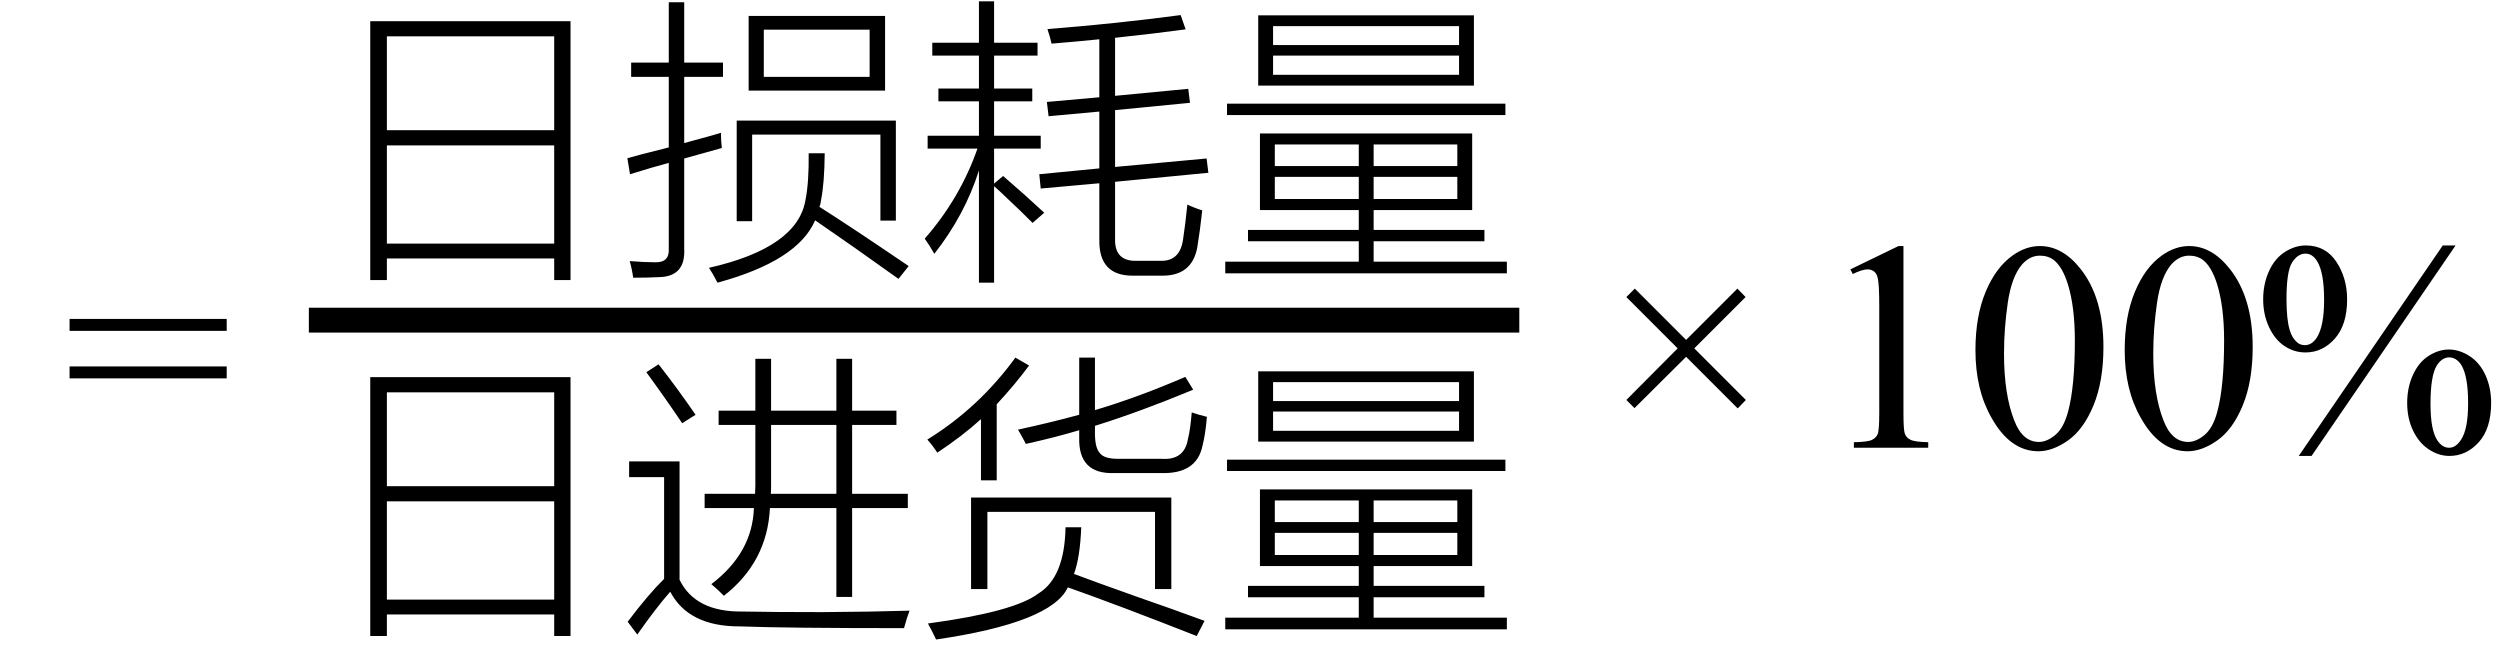
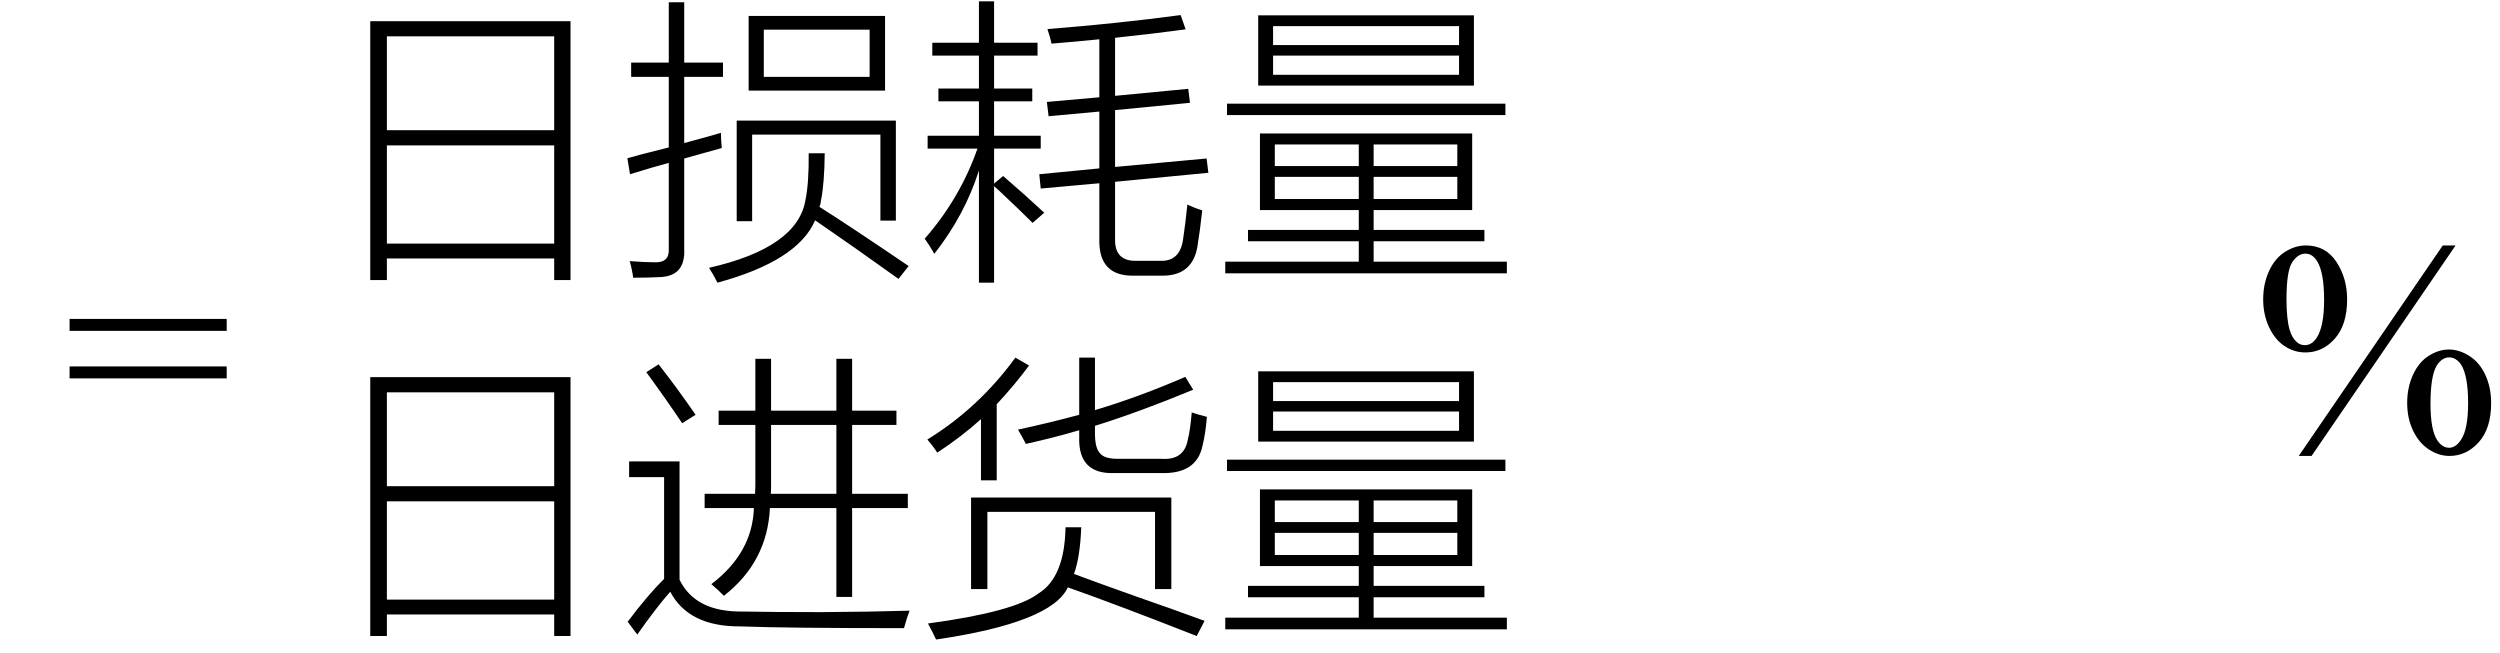
<svg xmlns="http://www.w3.org/2000/svg" stroke-dasharray="none" shape-rendering="auto" font-family="'Dialog'" width="134" text-rendering="auto" fill-opacity="1" contentScriptType="text/ecmascript" color-interpolation="auto" color-rendering="auto" preserveAspectRatio="xMidYMid meet" font-size="12" fill="black" stroke="black" image-rendering="auto" stroke-miterlimit="10" zoomAndPan="magnify" version="1.0" stroke-linecap="square" stroke-linejoin="miter" contentStyleType="text/css" font-style="normal" height="35" stroke-width="1" stroke-dashoffset="0" font-weight="normal" stroke-opacity="1">
  <defs id="genericDefs" />
  <g>
    <g text-rendering="optimizeLegibility" transform="translate(3.432,24)" color-rendering="optimizeQuality" color-interpolation="linearRGB" image-rendering="optimizeQuality">
      <path d="M0.297 -6.906 L8.719 -6.906 L8.719 -6.266 L0.297 -6.266 L0.297 -6.906 ZM0.297 -4.359 L8.719 -4.359 L8.719 -3.719 L0.297 -3.719 L0.297 -4.359 Z" stroke="none" />
    </g>
    <g text-rendering="optimizeLegibility" stroke-width="1.333" color-interpolation="linearRGB" color-rendering="optimizeQuality" image-rendering="optimizeQuality">
-       <line y2="17.16" fill="none" x1="17.221" x2="80.768" y1="17.16" />
      <path d="M2.625 -12.078 L13.359 -12.078 L13.359 1.797 L12.484 1.797 L12.484 0.641 L3.516 0.641 L3.516 1.797 L2.625 1.797 L2.625 -12.078 ZM3.516 -5.422 L3.516 -0.156 L12.484 -0.156 L12.484 -5.422 L3.516 -5.422 ZM3.516 -11.266 L3.516 -6.234 L12.484 -6.234 L12.484 -11.266 L3.516 -11.266 ZM22.906 -12.359 L30.219 -12.359 L30.219 -8.359 L22.906 -8.359 L22.906 -12.359 ZM16.547 -3.875 L16.406 -4.734 Q16.641 -4.797 17.156 -4.938 Q18.141 -5.188 18.625 -5.312 L18.625 -9.094 L16.609 -9.094 L16.609 -9.859 L18.625 -9.859 L18.625 -13.094 L19.453 -13.094 L19.453 -9.859 L21.531 -9.859 L21.531 -9.094 L19.453 -9.094 L19.453 -5.547 Q19.922 -5.672 20.828 -5.922 Q21.234 -6.047 21.422 -6.094 Q21.422 -5.672 21.469 -5.281 Q21.219 -5.219 20.688 -5.062 Q19.875 -4.844 19.453 -4.719 L19.453 0.125 Q19.531 1.625 18.078 1.641 Q17.5 1.672 16.719 1.672 Q16.656 1.219 16.531 0.781 Q17.328 0.844 17.875 0.844 Q18.672 0.875 18.625 0.109 L18.625 -4.484 Q17.859 -4.281 16.547 -3.875 ZM23.719 -11.625 L23.719 -9.094 L29.391 -9.094 L29.391 -11.625 L23.719 -11.625 ZM22.266 -6.75 L30.797 -6.75 L30.797 -1.391 L29.969 -1.391 L29.969 -6 L23.094 -6 L23.094 -1.359 L22.266 -1.359 L22.266 -6.75 ZM30.938 1.734 Q28.453 -0.047 26.469 -1.406 Q25.547 0.766 21.234 1.938 Q21 1.469 20.781 1.141 Q25.531 0.062 25.953 -2.5 Q26.141 -3.422 26.125 -5 L26.984 -5 Q26.969 -3.375 26.781 -2.453 Q26.766 -2.281 26.703 -2.125 Q28.359 -1.078 31.484 1.047 L30.938 1.734 ZM39.141 -10.875 Q39.078 -11.188 38.922 -11.656 Q42.688 -11.953 46.062 -12.406 L46.328 -11.641 Q44.734 -11.422 42.547 -11.188 L42.547 -8.078 L46.469 -8.453 L46.562 -7.703 L42.547 -7.312 L42.547 -4.266 L47.453 -4.719 L47.547 -3.953 L42.547 -3.469 L42.547 -0.406 Q42.516 0.812 43.734 0.766 L44.984 0.766 Q46.016 0.797 46.188 -0.359 Q46.312 -1.172 46.422 -2.25 Q46.812 -2.062 47.219 -1.938 Q47.109 -0.906 46.953 0.047 Q46.672 1.562 45.094 1.562 L43.516 1.562 Q41.672 1.578 41.703 -0.359 L41.703 -3.391 L38.562 -3.109 L38.484 -3.875 L41.703 -4.188 L41.703 -7.234 L38.984 -6.984 L38.891 -7.75 L41.703 -8 L41.703 -11.109 Q40.484 -10.984 39.141 -10.875 ZM32.859 0.391 Q32.594 -0.078 32.344 -0.422 Q34.234 -2.578 35.172 -5.25 L32.5 -5.25 L32.5 -5.938 L35.25 -5.938 L35.25 -7.781 L33.078 -7.781 L33.078 -8.469 L35.25 -8.469 L35.25 -10.234 L32.75 -10.234 L32.75 -10.922 L35.25 -10.922 L35.25 -13.141 L36.062 -13.141 L36.062 -10.922 L38.391 -10.922 L38.391 -10.234 L36.062 -10.234 L36.062 -8.469 L38.109 -8.469 L38.109 -7.781 L36.062 -7.781 L36.062 -5.938 L38.562 -5.938 L38.562 -5.25 L36.062 -5.25 L36.062 -3.375 L36.547 -3.781 Q37.797 -2.703 38.75 -1.812 L38.125 -1.266 Q37.672 -1.734 36.359 -2.969 Q36.156 -3.156 36.062 -3.234 L36.062 1.938 L35.25 1.938 L35.25 -4.078 Q34.5 -1.703 32.859 0.391 ZM50.312 -6.062 L61.688 -6.062 L61.688 -1.953 L56.406 -1.953 L56.406 -0.891 L62.344 -0.891 L62.344 -0.281 L56.406 -0.281 L56.406 0.812 L63.547 0.812 L63.547 1.438 L48.453 1.438 L48.453 0.812 L55.609 0.812 L55.609 -0.281 L49.672 -0.281 L49.672 -0.891 L55.609 -0.891 L55.609 -1.953 L50.312 -1.953 L50.312 -6.062 ZM50.219 -12.391 L61.781 -12.391 L61.781 -8.625 L50.219 -8.625 L50.219 -12.391 ZM51.016 -10.234 L51.016 -9.203 L60.984 -9.203 L60.984 -10.234 L51.016 -10.234 ZM51.016 -11.812 L51.016 -10.797 L60.984 -10.797 L60.984 -11.812 L51.016 -11.812 ZM48.547 -7.656 L63.469 -7.656 L63.469 -7.047 L48.547 -7.047 L48.547 -7.656 ZM51.109 -3.734 L51.109 -2.547 L55.609 -2.547 L55.609 -3.734 L51.109 -3.734 ZM56.406 -3.734 L56.406 -2.547 L60.891 -2.547 L60.891 -3.734 L56.406 -3.734 ZM51.109 -5.469 L51.109 -4.312 L55.609 -4.312 L55.609 -5.469 L51.109 -5.469 ZM60.891 -5.469 L56.406 -5.469 L56.406 -4.312 L60.891 -4.312 L60.891 -5.469 Z" stroke-width="1" transform="translate(17.221,13.214)" stroke="none" />
    </g>
    <g text-rendering="optimizeLegibility" transform="translate(17.221,32.294)" color-rendering="optimizeQuality" color-interpolation="linearRGB" image-rendering="optimizeQuality">
      <path d="M2.625 -12.078 L13.359 -12.078 L13.359 1.797 L12.484 1.797 L12.484 0.641 L3.516 0.641 L3.516 1.797 L2.625 1.797 L2.625 -12.078 ZM3.516 -5.422 L3.516 -0.156 L12.484 -0.156 L12.484 -5.422 L3.516 -5.422 ZM3.516 -11.266 L3.516 -6.234 L12.484 -6.234 L12.484 -11.266 L3.516 -11.266 ZM20.547 -5.828 L23.25 -5.828 Q23.25 -5.969 23.266 -6.266 Q23.266 -6.594 23.266 -6.781 L23.266 -9.516 L21.297 -9.516 L21.297 -10.281 L23.266 -10.281 L23.266 -13.062 L24.109 -13.062 L24.109 -10.281 L27.609 -10.281 L27.609 -13.062 L28.453 -13.062 L28.453 -10.281 L30.828 -10.281 L30.828 -9.516 L28.453 -9.516 L28.453 -5.828 L31.438 -5.828 L31.438 -5.062 L28.453 -5.062 L28.453 -0.297 L27.609 -0.297 L27.609 -5.062 L24.047 -5.062 Q23.906 -2.172 21.578 -0.359 Q21.297 -0.656 20.906 -0.984 Q23.109 -2.656 23.188 -5.062 L20.547 -5.062 L20.547 -5.828 ZM22.578 0.484 Q24.219 0.516 26.844 0.516 Q29.453 0.5 31.531 0.438 Q31.391 0.797 31.234 1.375 Q24.922 1.375 22.453 1.281 Q19.688 1.297 18.703 -0.578 Q17.922 0.312 16.938 1.719 L16.422 1.031 Q17.531 -0.438 18.375 -1.266 L18.375 -6.719 L16.5 -6.719 L16.5 -7.562 L19.203 -7.562 L19.203 -1.219 Q20.047 0.516 22.578 0.484 ZM24.109 -6.875 Q24.109 -6.453 24.109 -6.25 Q24.109 -6.016 24.094 -5.828 L27.609 -5.828 L27.609 -9.516 L24.109 -9.516 L24.109 -6.875 ZM19.344 -9.609 Q18.484 -10.891 17.422 -12.344 L18.078 -12.766 Q19.016 -11.578 20.062 -10.062 L19.344 -9.609 ZM37.766 -8.5 Q37.641 -8.75 37.344 -9.266 Q39.078 -9.641 40.625 -10.062 L40.625 -13.125 L41.469 -13.125 L41.469 -10.312 Q43.828 -11.016 46.312 -12.094 L46.734 -11.406 Q43.875 -10.219 41.469 -9.469 L41.469 -9.062 Q41.469 -8.266 41.75 -7.984 Q42 -7.688 42.75 -7.703 L45.031 -7.703 Q46.266 -7.609 46.453 -8.766 Q46.578 -9.25 46.656 -10.188 Q47.016 -10.062 47.469 -9.953 Q47.391 -9.016 47.234 -8.406 Q46.922 -6.875 45 -6.938 L42.531 -6.938 Q40.562 -6.859 40.625 -8.859 L40.625 -9.234 Q39.312 -8.844 37.766 -8.5 ZM32.516 1.125 Q37.156 0.5 38.438 -0.484 Q39.844 -1.344 39.891 -4.031 L40.734 -4.031 Q40.672 -2.422 40.344 -1.531 Q41.375 -1.141 43.75 -0.297 Q45.516 0.312 47.344 0.984 L46.922 1.797 Q42.75 0.156 40.016 -0.812 Q39.141 1.078 32.953 1.984 Q32.766 1.578 32.516 1.125 ZM34.828 -5.625 L45.562 -5.625 L45.562 -0.719 L44.688 -0.719 L44.688 -4.859 L35.703 -4.859 L35.703 -0.719 L34.828 -0.719 L34.828 -5.625 ZM33.016 -8.031 Q32.812 -8.359 32.484 -8.734 Q35.25 -10.438 37.203 -13.125 L37.938 -12.703 Q37.188 -11.688 36.203 -10.625 L36.203 -6.547 L35.359 -6.547 L35.359 -9.828 Q34.344 -8.906 33.016 -8.031 ZM50.312 -6.062 L61.688 -6.062 L61.688 -1.953 L56.406 -1.953 L56.406 -0.891 L62.344 -0.891 L62.344 -0.281 L56.406 -0.281 L56.406 0.812 L63.547 0.812 L63.547 1.438 L48.453 1.438 L48.453 0.812 L55.609 0.812 L55.609 -0.281 L49.672 -0.281 L49.672 -0.891 L55.609 -0.891 L55.609 -1.953 L50.312 -1.953 L50.312 -6.062 ZM50.219 -12.391 L61.781 -12.391 L61.781 -8.625 L50.219 -8.625 L50.219 -12.391 ZM51.016 -10.234 L51.016 -9.203 L60.984 -9.203 L60.984 -10.234 L51.016 -10.234 ZM51.016 -11.812 L51.016 -10.797 L60.984 -10.797 L60.984 -11.812 L51.016 -11.812 ZM48.547 -7.656 L63.469 -7.656 L63.469 -7.047 L48.547 -7.047 L48.547 -7.656 ZM51.109 -3.734 L51.109 -2.547 L55.609 -2.547 L55.609 -3.734 L51.109 -3.734 ZM56.406 -3.734 L56.406 -2.547 L60.891 -2.547 L60.891 -3.734 L56.406 -3.734 ZM51.109 -5.469 L51.109 -4.312 L55.609 -4.312 L55.609 -5.469 L51.109 -5.469 ZM60.891 -5.469 L56.406 -5.469 L56.406 -4.312 L60.891 -4.312 L60.891 -5.469 Z" stroke="none" />
    </g>
    <g text-rendering="optimizeLegibility" transform="translate(85.875,24)" color-rendering="optimizeQuality" color-interpolation="linearRGB" image-rendering="optimizeQuality">
-       <path d="M1.297 -2.562 L4.047 -5.328 L1.297 -8.078 L1.75 -8.531 L4.5 -5.781 L7.25 -8.531 L7.688 -8.078 L4.938 -5.328 L7.703 -2.562 L7.266 -2.109 L4.5 -4.875 L1.734 -2.125 L1.297 -2.562 Z" stroke="none" />
-     </g>
+       </g>
    <g text-rendering="optimizeLegibility" transform="translate(97.306,24)" color-rendering="optimizeQuality" color-interpolation="linearRGB" image-rendering="optimizeQuality">
-       <path d="M1.875 -9.562 L4.453 -10.812 L4.719 -10.812 L4.719 -1.875 Q4.719 -0.984 4.789 -0.766 Q4.859 -0.547 5.094 -0.43 Q5.328 -0.312 6.047 -0.297 L6.047 0 L2.062 0 L2.062 -0.297 Q2.812 -0.312 3.031 -0.422 Q3.25 -0.531 3.336 -0.727 Q3.422 -0.922 3.422 -1.875 L3.422 -7.594 Q3.422 -8.75 3.344 -9.078 Q3.297 -9.328 3.148 -9.445 Q3 -9.562 2.797 -9.562 Q2.516 -9.562 2 -9.312 L1.875 -9.562 ZM8.578 -5.234 Q8.578 -7.047 9.125 -8.359 Q9.672 -9.672 10.578 -10.312 Q11.281 -10.812 12.031 -10.812 Q13.25 -10.812 14.219 -9.578 Q15.438 -8.031 15.438 -5.406 Q15.438 -3.562 14.906 -2.273 Q14.375 -0.984 13.547 -0.398 Q12.719 0.188 11.953 0.188 Q10.438 0.188 9.438 -1.609 Q8.578 -3.109 8.578 -5.234 ZM10.109 -5.047 Q10.109 -2.859 10.656 -1.469 Q11.094 -0.312 11.984 -0.312 Q12.406 -0.312 12.859 -0.688 Q13.312 -1.062 13.547 -1.953 Q13.906 -3.297 13.906 -5.75 Q13.906 -7.562 13.531 -8.766 Q13.25 -9.672 12.797 -10.047 Q12.484 -10.297 12.031 -10.297 Q11.5 -10.297 11.078 -9.828 Q10.516 -9.172 10.312 -7.781 Q10.109 -6.391 10.109 -5.047 ZM16.578 -5.234 Q16.578 -7.047 17.125 -8.359 Q17.672 -9.672 18.578 -10.312 Q19.281 -10.812 20.031 -10.812 Q21.25 -10.812 22.219 -9.578 Q23.438 -8.031 23.438 -5.406 Q23.438 -3.562 22.906 -2.273 Q22.375 -0.984 21.547 -0.398 Q20.719 0.188 19.953 0.188 Q18.438 0.188 17.438 -1.609 Q16.578 -3.109 16.578 -5.234 ZM18.109 -5.047 Q18.109 -2.859 18.656 -1.469 Q19.094 -0.312 19.984 -0.312 Q20.406 -0.312 20.859 -0.688 Q21.312 -1.062 21.547 -1.953 Q21.906 -3.297 21.906 -5.75 Q21.906 -7.562 21.531 -8.766 Q21.25 -9.672 20.797 -10.047 Q20.484 -10.297 20.031 -10.297 Q19.5 -10.297 19.078 -9.828 Q18.516 -9.172 18.312 -7.781 Q18.109 -6.391 18.109 -5.047 Z" stroke="none" />
-     </g>
+       </g>
    <g text-rendering="optimizeLegibility" transform="translate(120.744,24)" color-rendering="optimizeQuality" color-interpolation="linearRGB" image-rendering="optimizeQuality">
      <path d="M10.875 -10.844 L3.156 0.438 L2.469 0.438 L10.188 -10.844 L10.875 -10.844 ZM2.844 -10.844 Q3.906 -10.844 4.484 -9.969 Q5.062 -9.094 5.062 -7.953 Q5.062 -6.594 4.406 -5.852 Q3.75 -5.109 2.828 -5.109 Q2.219 -5.109 1.703 -5.453 Q1.188 -5.797 0.875 -6.469 Q0.562 -7.141 0.562 -7.953 Q0.562 -8.781 0.875 -9.469 Q1.188 -10.156 1.734 -10.5 Q2.281 -10.844 2.844 -10.844 ZM2.828 -10.406 Q2.422 -10.406 2.117 -9.938 Q1.812 -9.469 1.812 -7.969 Q1.812 -6.875 1.984 -6.312 Q2.109 -5.875 2.391 -5.641 Q2.562 -5.5 2.797 -5.5 Q3.172 -5.5 3.438 -5.906 Q3.828 -6.516 3.828 -7.922 Q3.828 -9.406 3.453 -10 Q3.203 -10.406 2.828 -10.406 ZM10.516 -5.266 Q11.078 -5.266 11.625 -4.914 Q12.172 -4.562 12.477 -3.891 Q12.781 -3.219 12.781 -2.406 Q12.781 -1.031 12.117 -0.297 Q11.453 0.438 10.547 0.438 Q9.969 0.438 9.438 0.086 Q8.906 -0.266 8.594 -0.922 Q8.281 -1.578 8.281 -2.406 Q8.281 -3.234 8.594 -3.914 Q8.906 -4.594 9.438 -4.93 Q9.969 -5.266 10.516 -5.266 ZM10.531 -4.844 Q10.156 -4.844 9.875 -4.422 Q9.531 -3.875 9.531 -2.359 Q9.531 -0.953 9.891 -0.406 Q10.156 0 10.531 0 Q10.891 0 11.172 -0.438 Q11.547 -1 11.547 -2.391 Q11.547 -3.859 11.172 -4.453 Q10.906 -4.844 10.531 -4.844 Z" stroke="none" />
    </g>
  </g>
</svg>